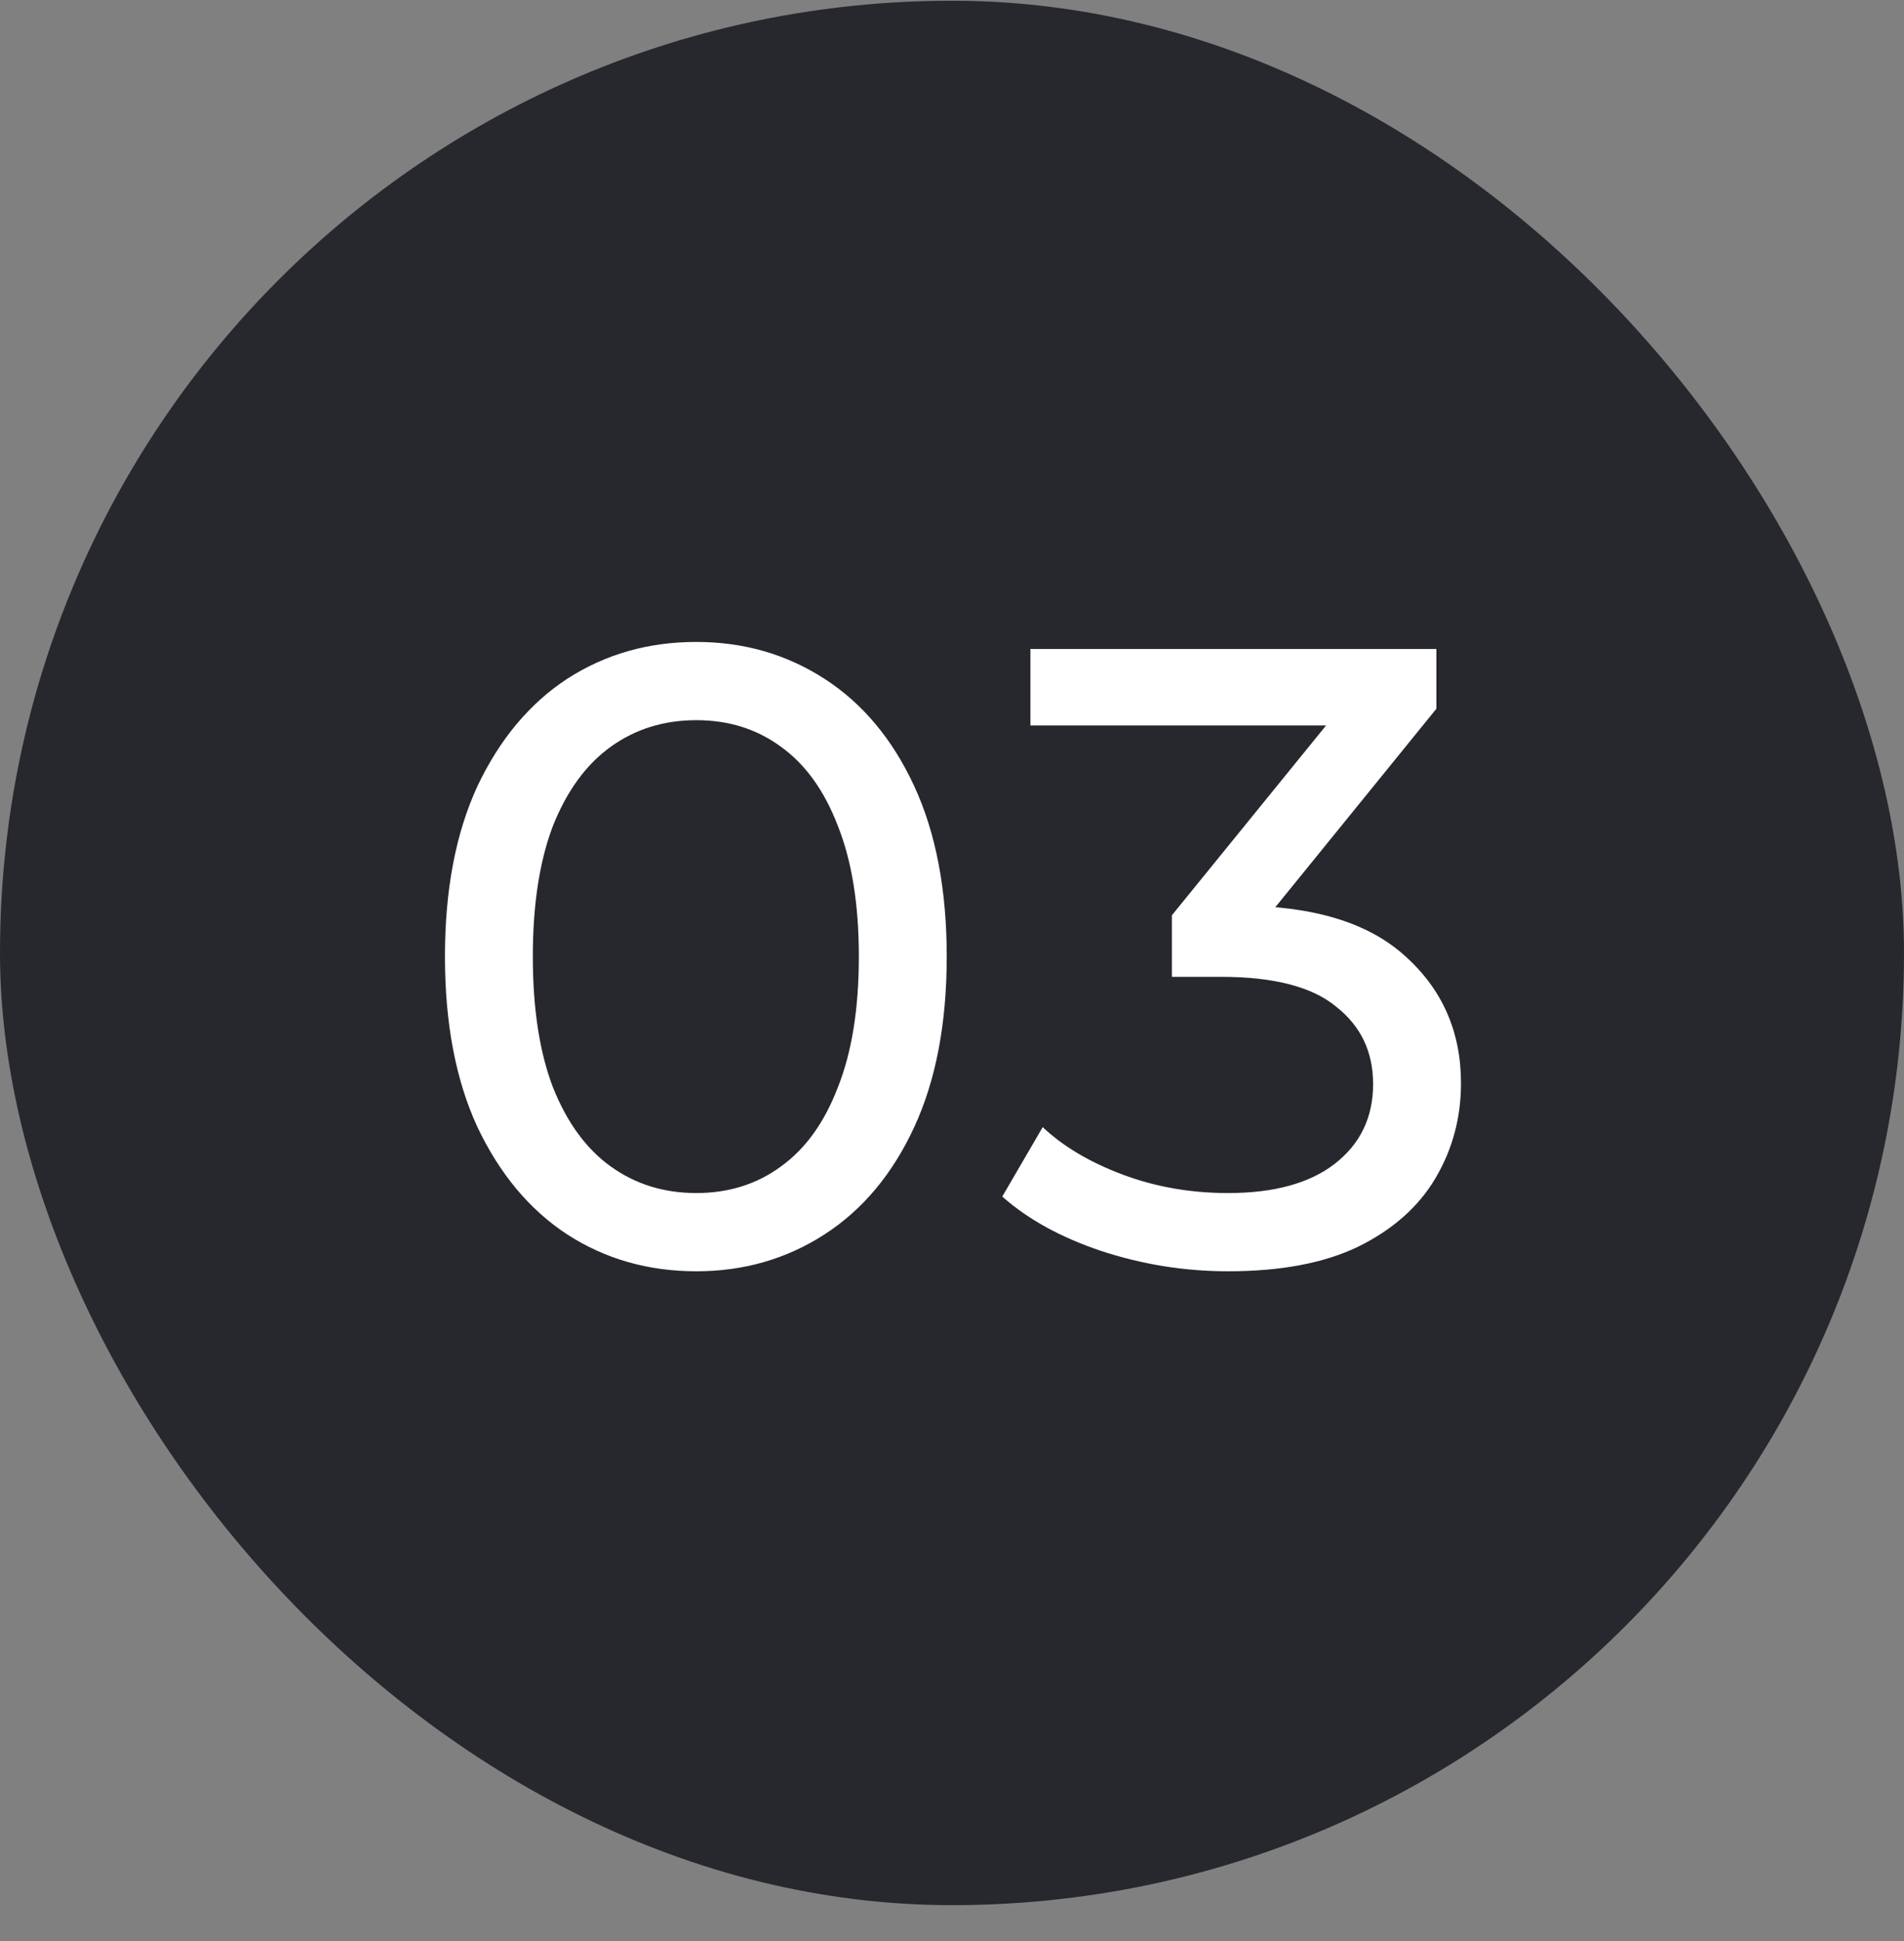
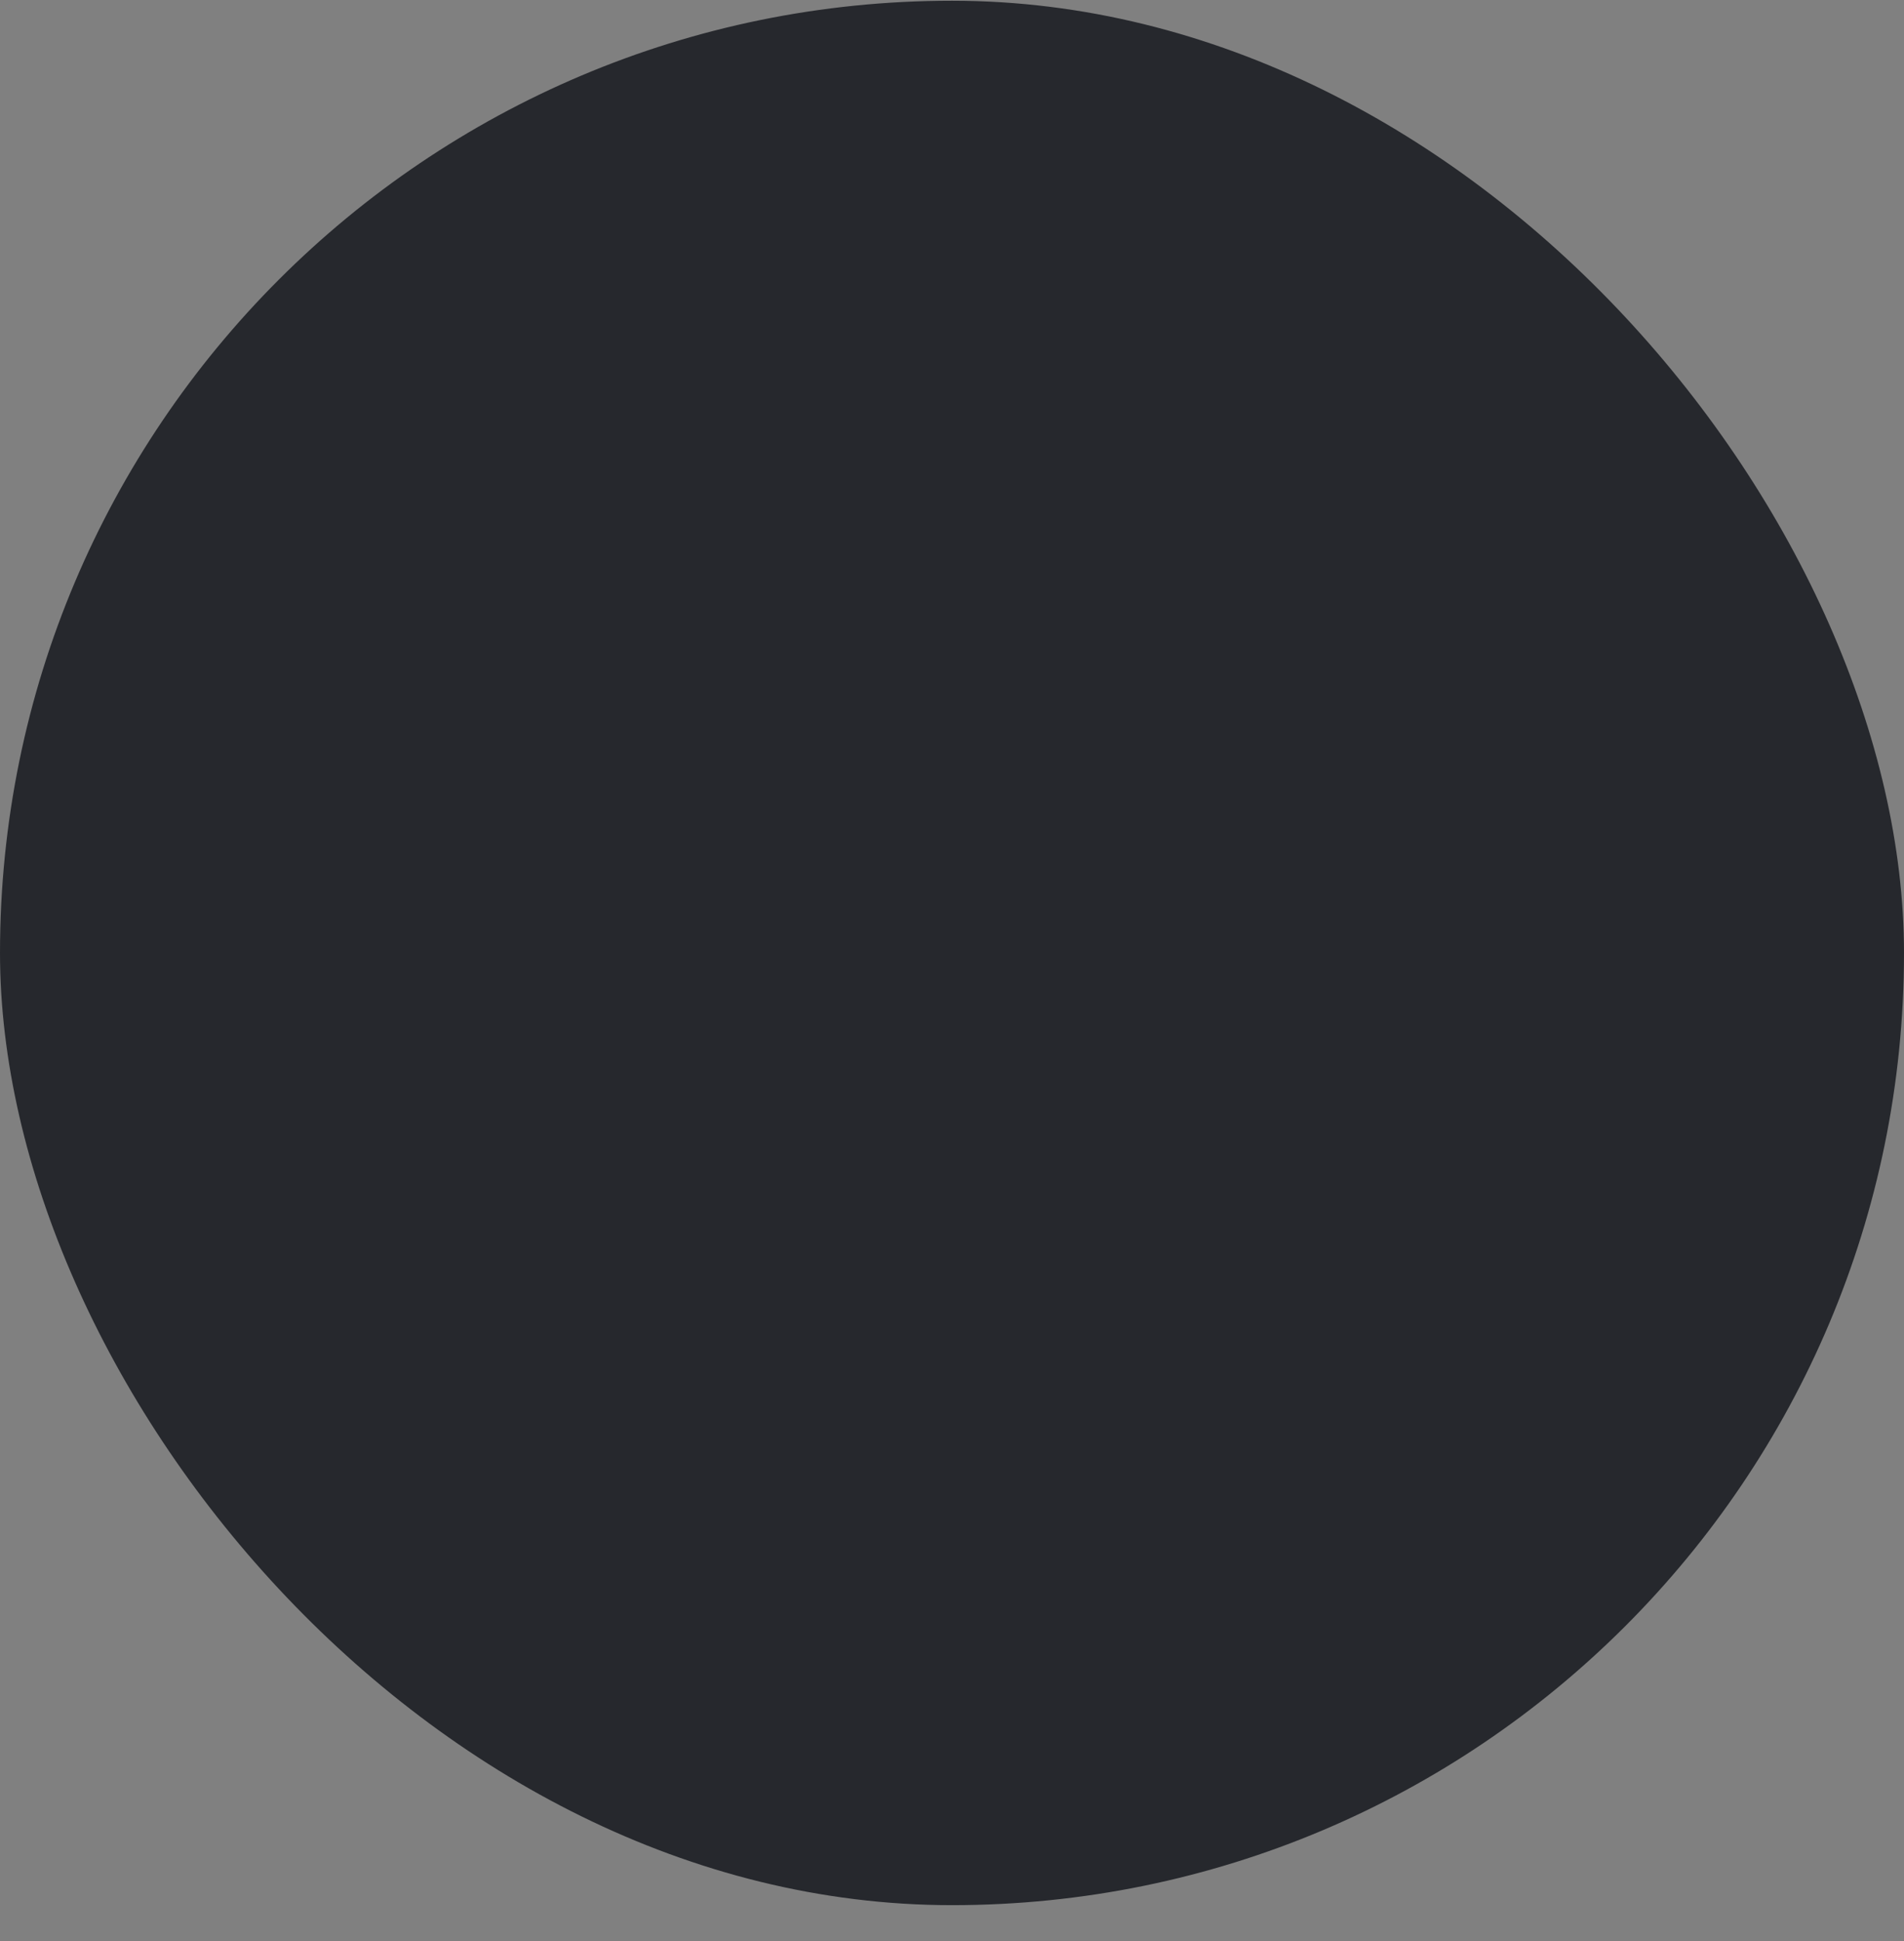
<svg xmlns="http://www.w3.org/2000/svg" width="52" height="53" viewBox="0 0 52 53" fill="none">
  <rect x="0" y="0" width="52" height="53" fill="#808080" stroke="none" />
  <rect y="0.02" width="52" height="52" rx="26" fill="#26282D" />
-   <path d="M19.016 34.712C17.704 34.712 16.528 34.376 15.488 33.704C14.464 33.032 13.648 32.056 13.04 30.776C12.448 29.496 12.152 27.944 12.152 26.12C12.152 24.296 12.448 22.744 13.04 21.464C13.648 20.184 14.464 19.208 15.488 18.536C16.528 17.864 17.704 17.528 19.016 17.528C20.312 17.528 21.48 17.864 22.52 18.536C23.56 19.208 24.376 20.184 24.968 21.464C25.56 22.744 25.856 24.296 25.856 26.12C25.856 27.944 25.56 29.496 24.968 30.776C24.376 32.056 23.56 33.032 22.52 33.704C21.48 34.376 20.312 34.712 19.016 34.712ZM19.016 32.576C19.896 32.576 20.664 32.336 21.32 31.856C21.992 31.376 22.512 30.656 22.88 29.696C23.264 28.736 23.456 27.544 23.456 26.12C23.456 24.696 23.264 23.504 22.88 22.544C22.512 21.584 21.992 20.864 21.32 20.384C20.664 19.904 19.896 19.664 19.016 19.664C18.136 19.664 17.36 19.904 16.688 20.384C16.016 20.864 15.488 21.584 15.104 22.544C14.736 23.504 14.552 24.696 14.552 26.12C14.552 27.544 14.736 28.736 15.104 29.696C15.488 30.656 16.016 31.376 16.688 31.856C17.36 32.336 18.136 32.576 19.016 32.576ZM33.541 34.712C32.357 34.712 31.205 34.528 30.085 34.16C28.981 33.792 28.077 33.296 27.373 32.672L28.477 30.776C29.037 31.304 29.765 31.736 30.661 32.072C31.557 32.408 32.517 32.576 33.541 32.576C34.789 32.576 35.757 32.312 36.445 31.784C37.149 31.24 37.501 30.512 37.501 29.6C37.501 28.72 37.165 28.016 36.493 27.488C35.837 26.944 34.789 26.672 33.349 26.672H32.005V24.992L36.997 18.848L37.333 19.808H28.141V17.72H39.229V19.352L34.261 25.472L33.013 24.728H33.805C35.837 24.728 37.357 25.184 38.365 26.096C39.389 27.008 39.901 28.168 39.901 29.576C39.901 30.52 39.669 31.384 39.205 32.168C38.741 32.952 38.037 33.576 37.093 34.04C36.165 34.488 34.981 34.712 33.541 34.712Z" fill="white" />
</svg>